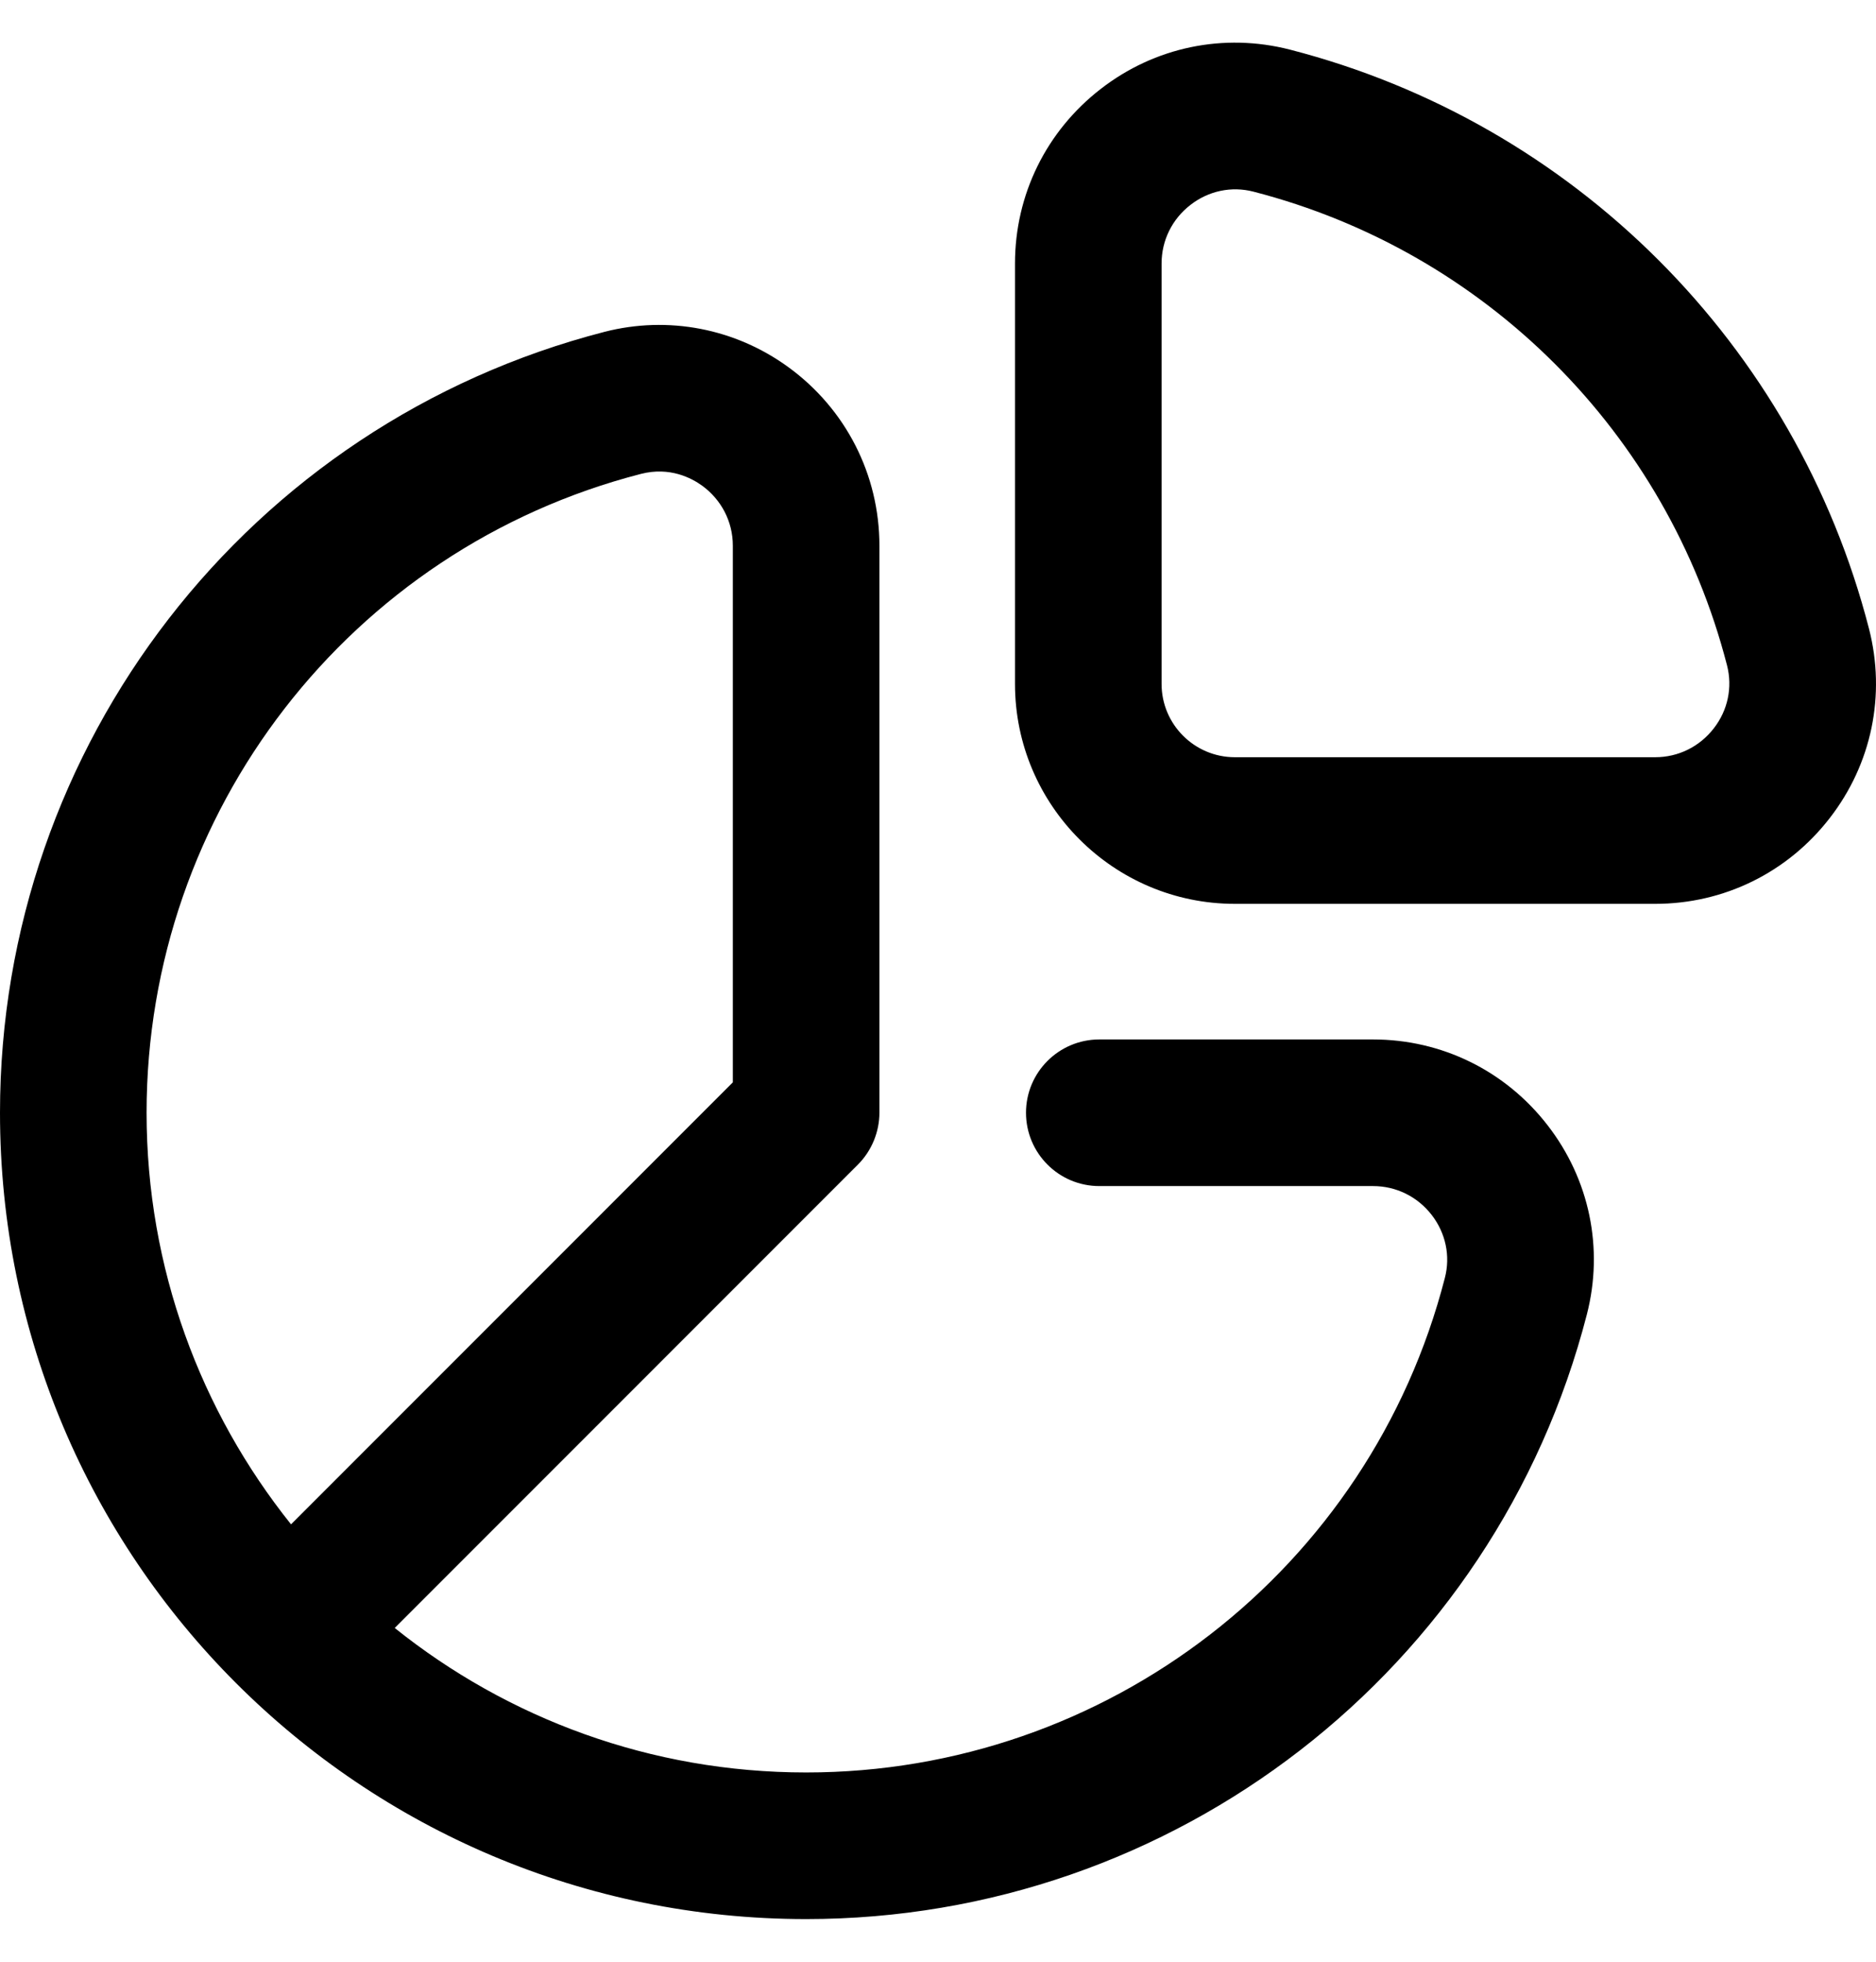
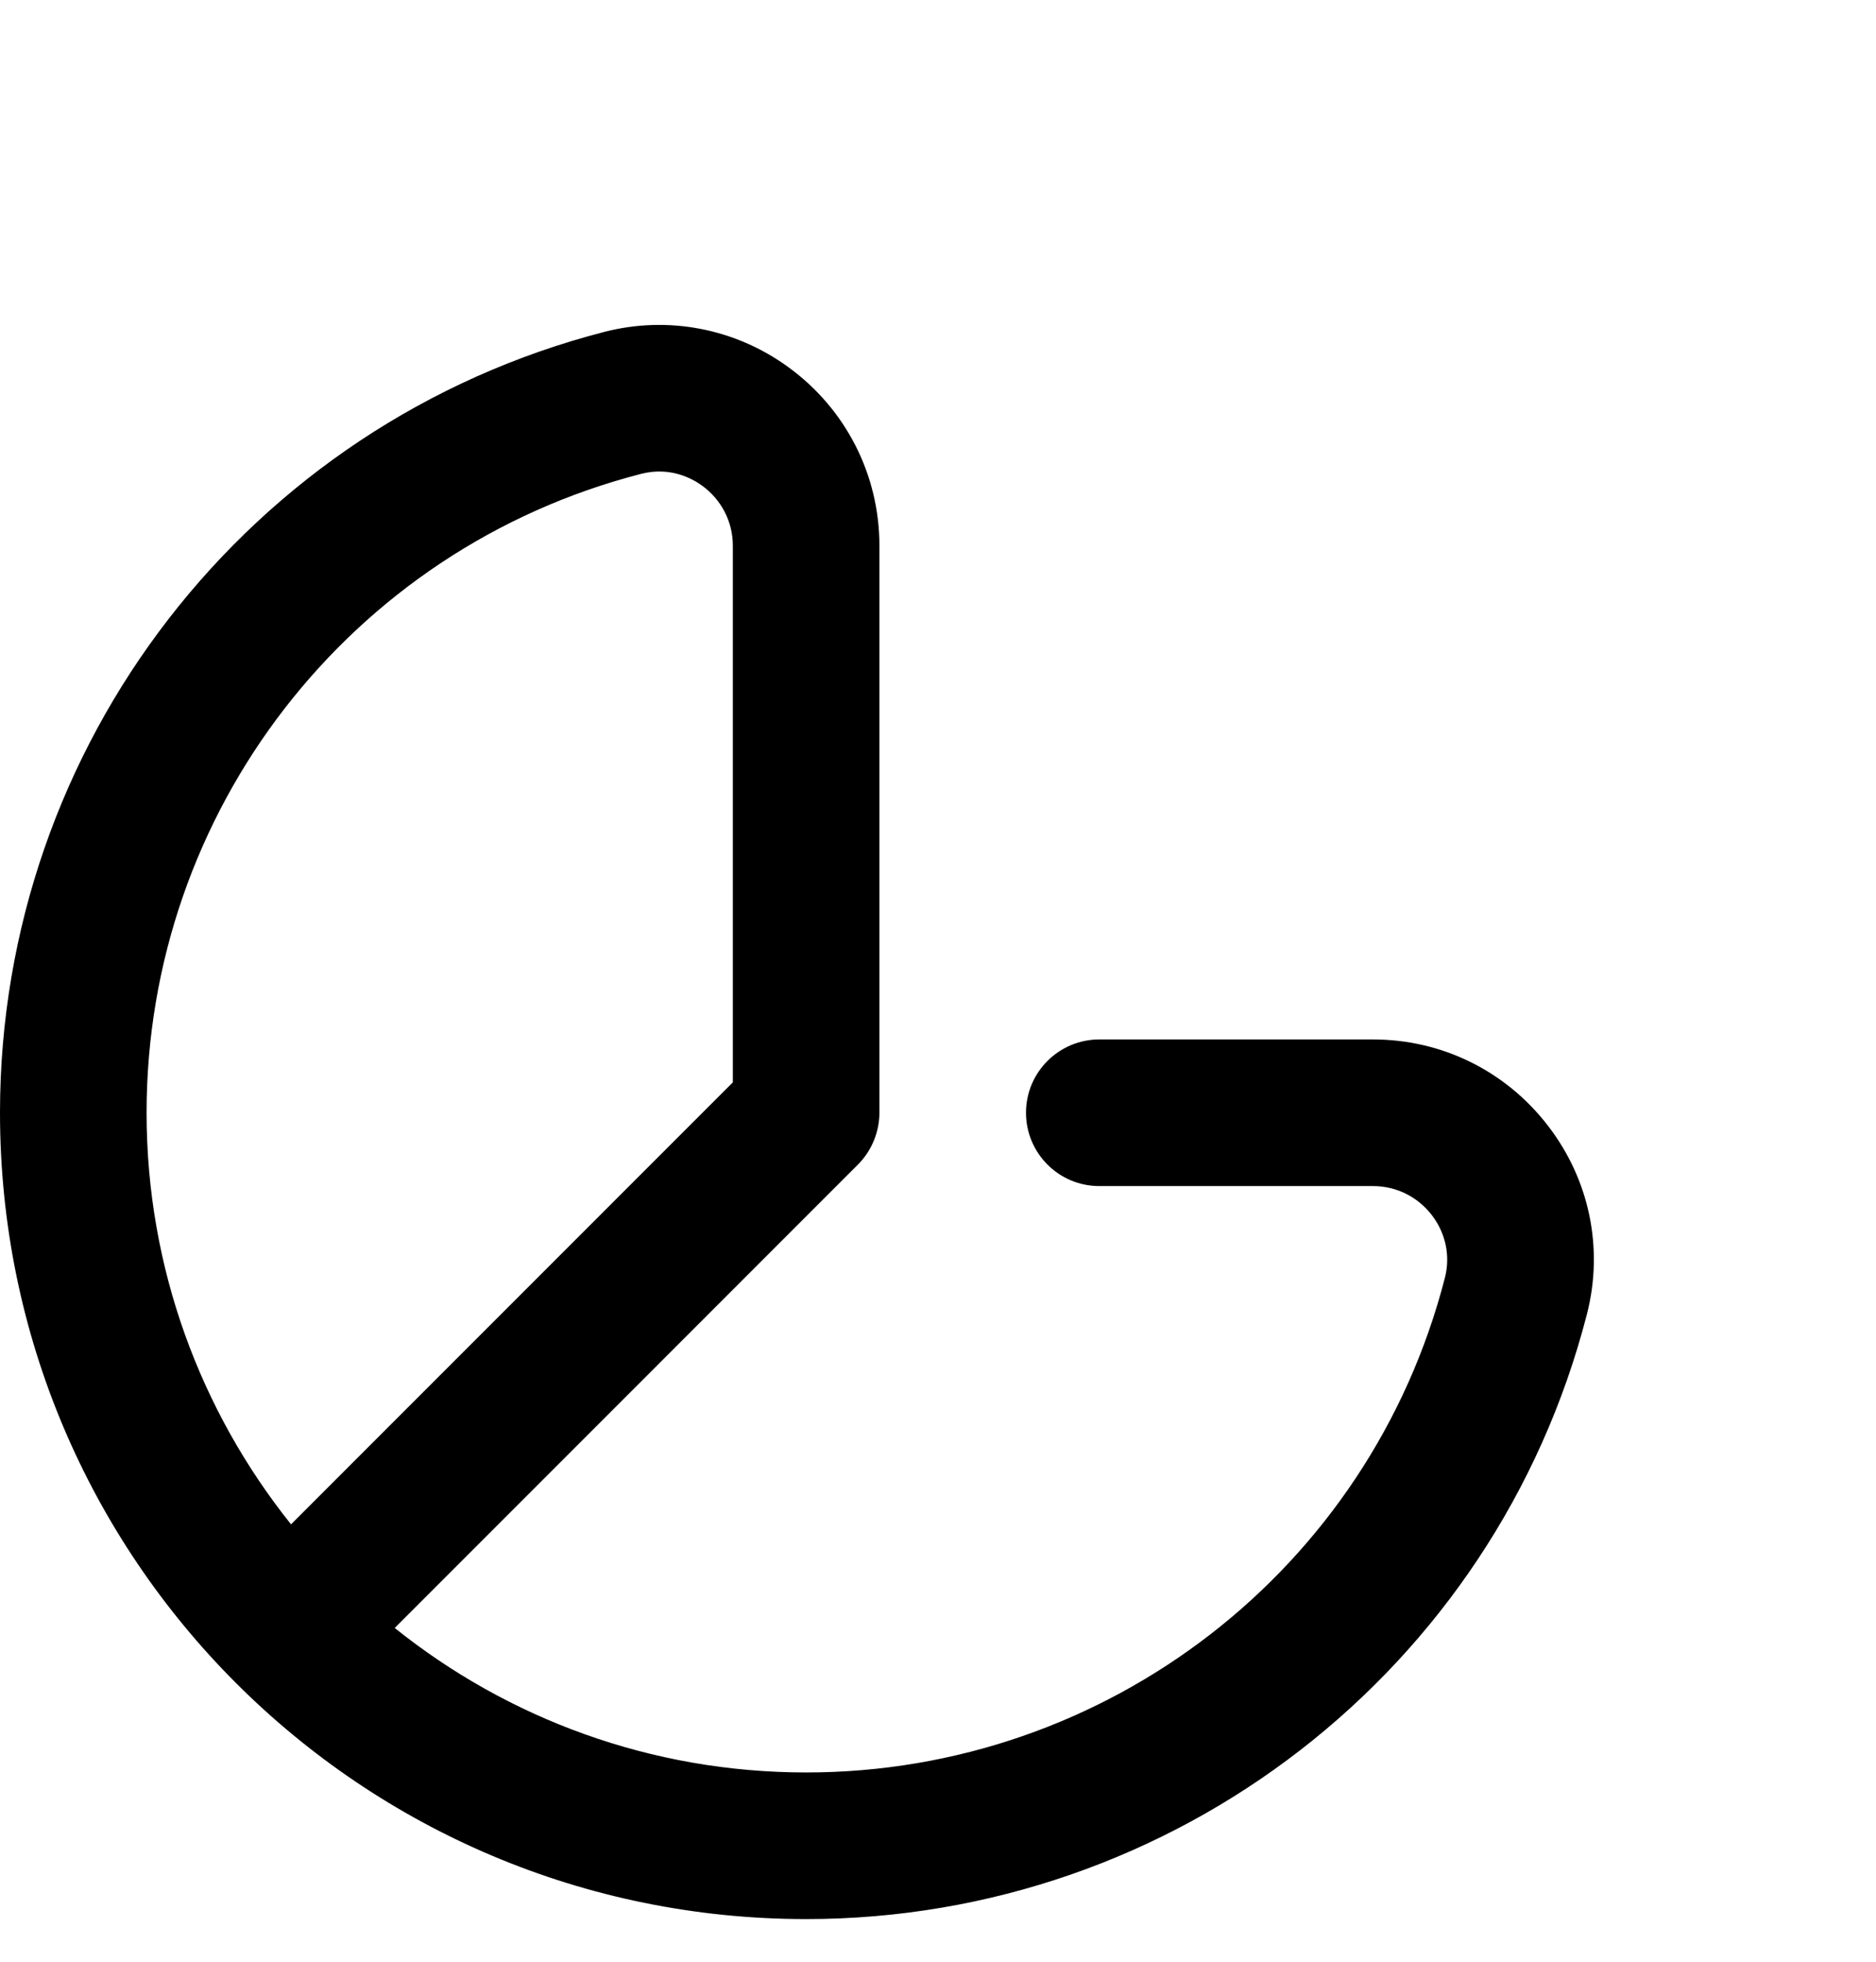
<svg xmlns="http://www.w3.org/2000/svg" width="22" height="23" viewBox="0 0 22 23" fill="none">
  <path d="M18.148 13.192C17.653 12.553 16.907 12.187 16.102 12.187H12.892C12.417 12.187 12.032 12.572 12.032 13.046C12.032 13.521 12.417 13.906 12.892 13.906H16.102C16.372 13.906 16.623 14.029 16.79 14.245C16.954 14.457 17.011 14.726 16.944 14.983C16.065 18.397 12.985 20.781 9.454 20.781C7.63 20.781 5.952 20.147 4.629 19.087L10.061 13.654C10.226 13.489 10.313 13.265 10.313 13.046V6.398C10.313 5.565 9.918 4.795 9.247 4.306C8.622 3.85 7.835 3.699 7.088 3.891C2.915 4.967 0 8.731 0 13.046C0 18.272 4.229 22.5 9.454 22.5C13.769 22.5 17.534 19.585 18.609 15.412C18.809 14.637 18.641 13.827 18.148 13.192ZM7.517 5.556C7.856 5.469 8.112 5.606 8.235 5.695C8.455 5.856 8.594 6.11 8.594 6.398V12.69L3.413 17.872C2.354 16.548 1.719 14.87 1.719 13.046C1.719 9.516 4.103 6.435 7.517 5.556Z" fill="black" />
-   <path d="M19.411 10.597H14.481C13.06 10.597 11.903 9.44 11.903 8.019V3.089C11.903 2.284 12.269 1.538 12.908 1.043C13.543 0.55 14.353 0.383 15.128 0.582C18.458 1.44 21.06 4.042 21.918 7.372C22.117 8.147 21.95 8.957 21.457 9.592C20.962 10.231 20.216 10.597 19.411 10.597ZM13.961 2.402C13.745 2.569 13.622 2.819 13.622 3.089V8.019C13.622 8.493 14.008 8.878 14.481 8.878H19.411C19.681 8.878 19.931 8.755 20.098 8.539C20.263 8.327 20.319 8.058 20.253 7.801C19.551 5.077 17.423 2.949 14.699 2.247C14.444 2.181 14.175 2.236 13.961 2.402Z" fill="black" />
</svg>